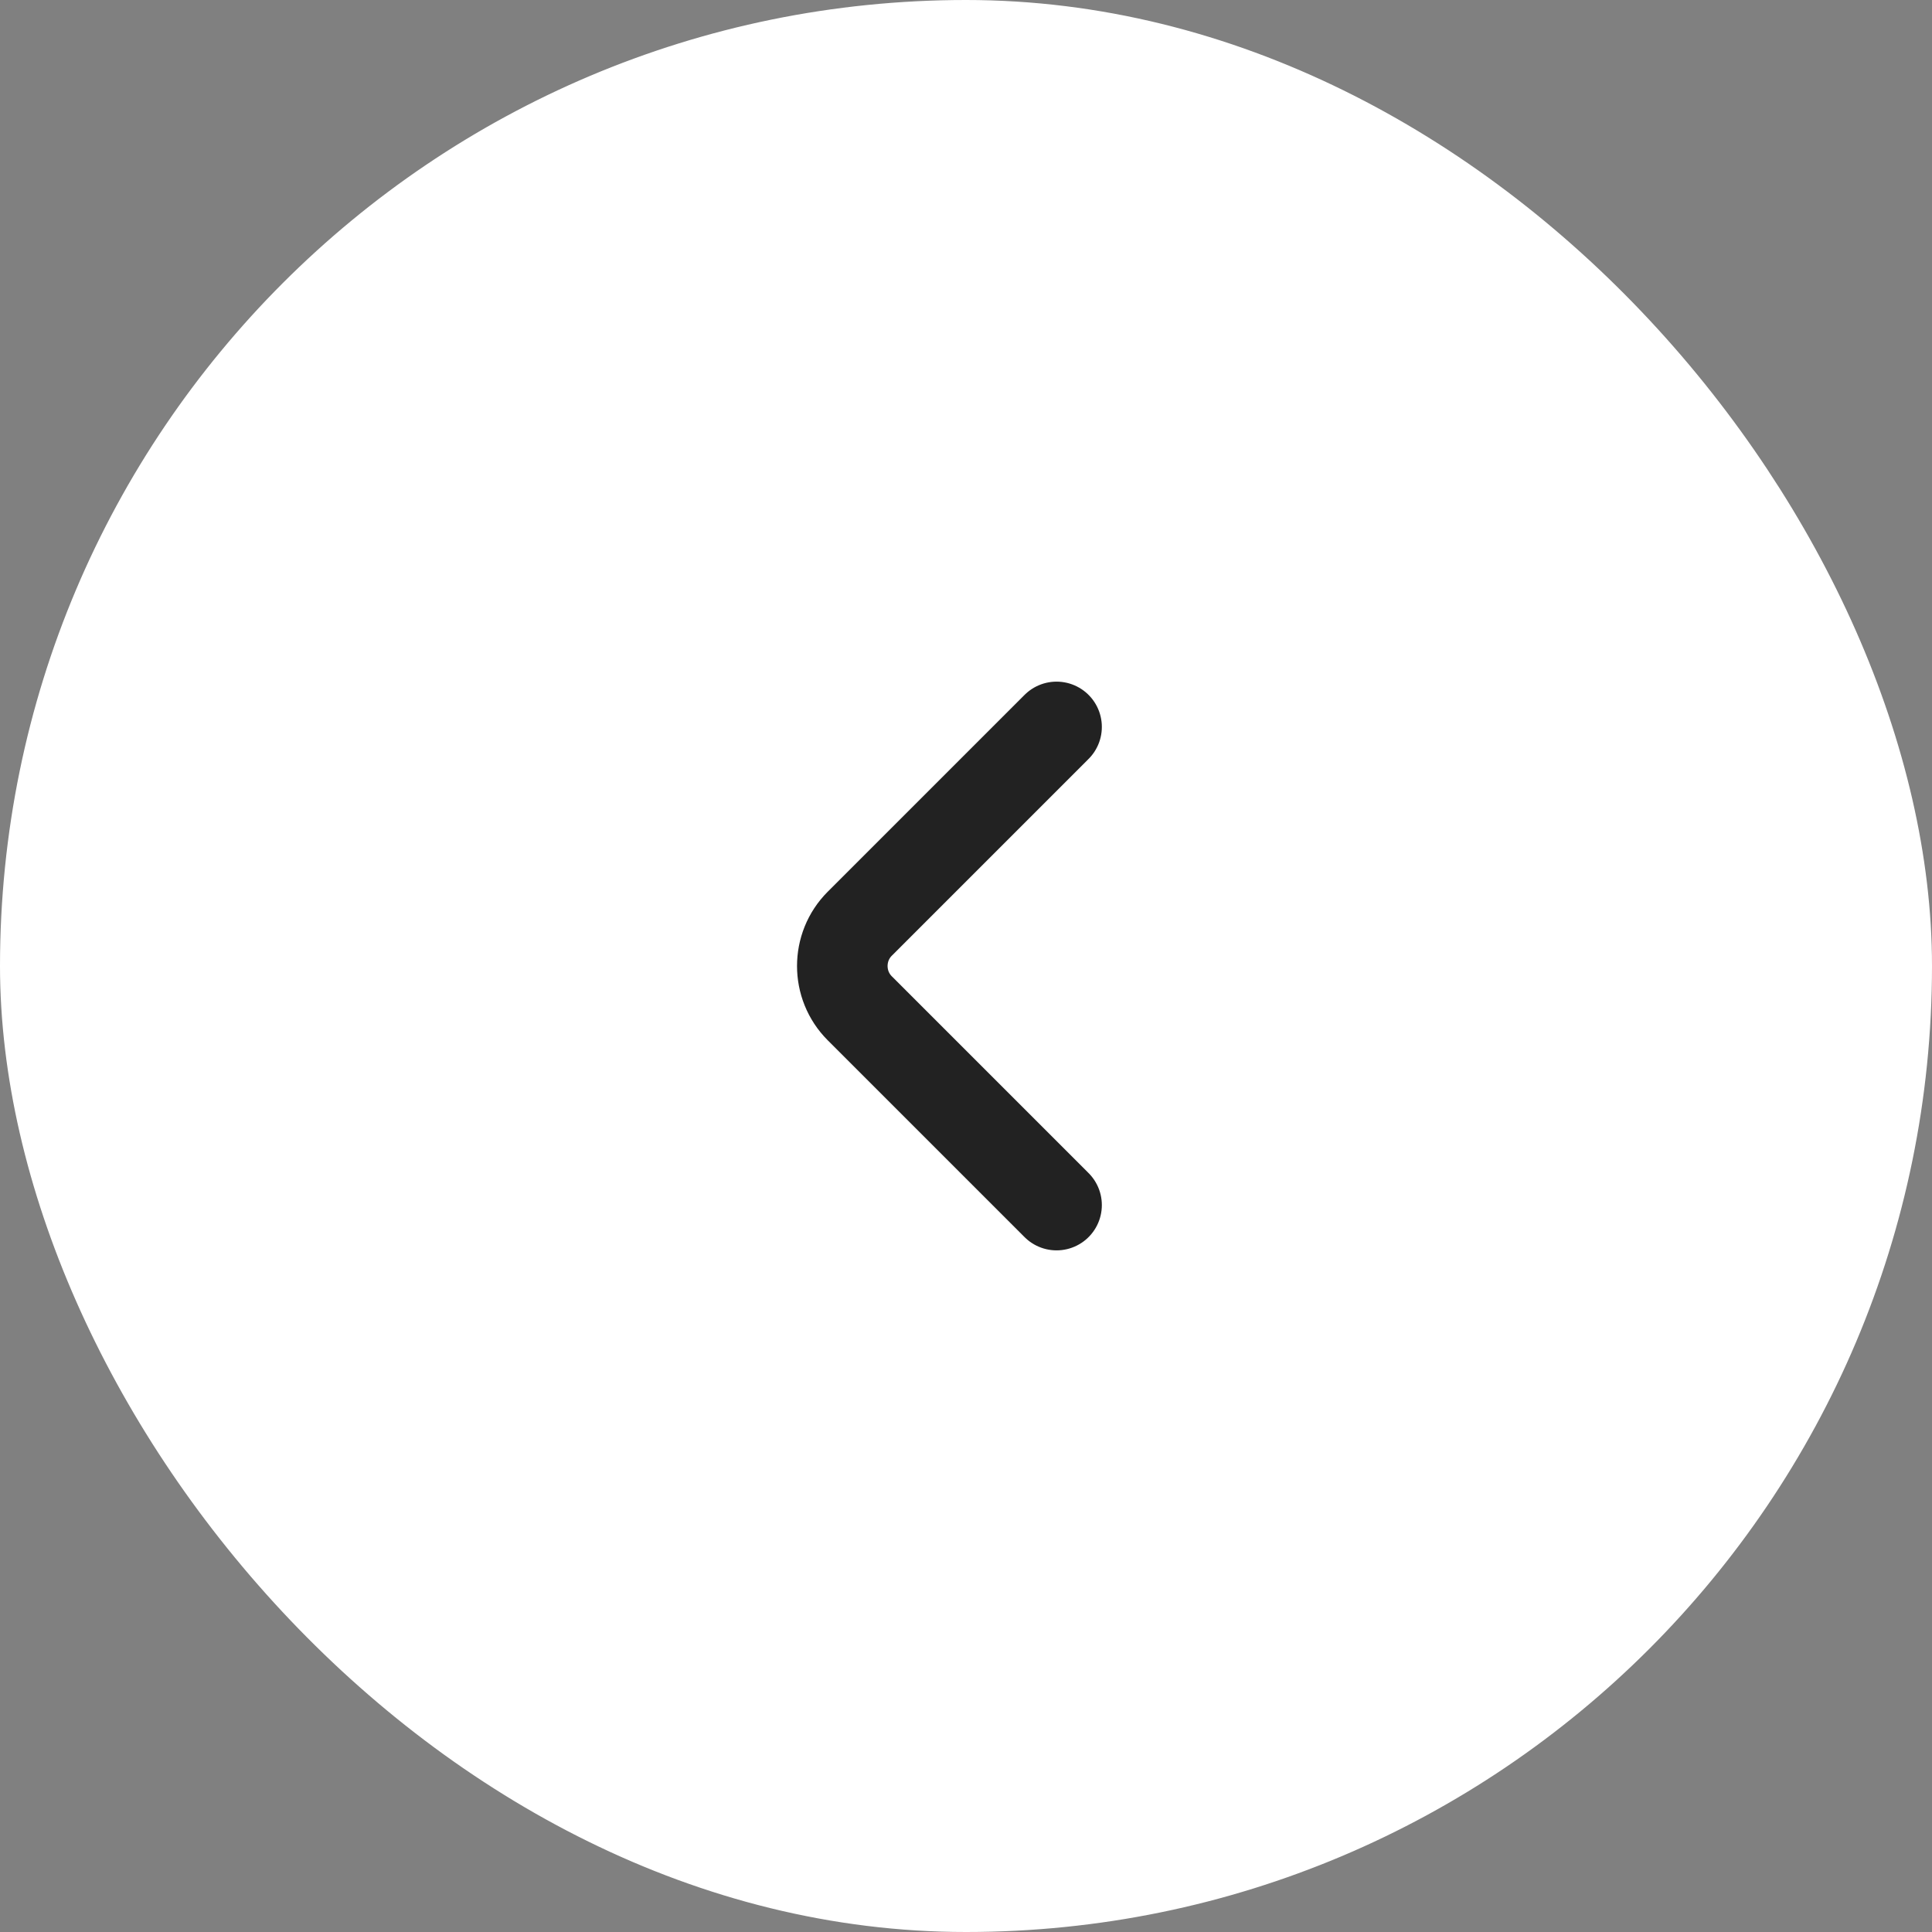
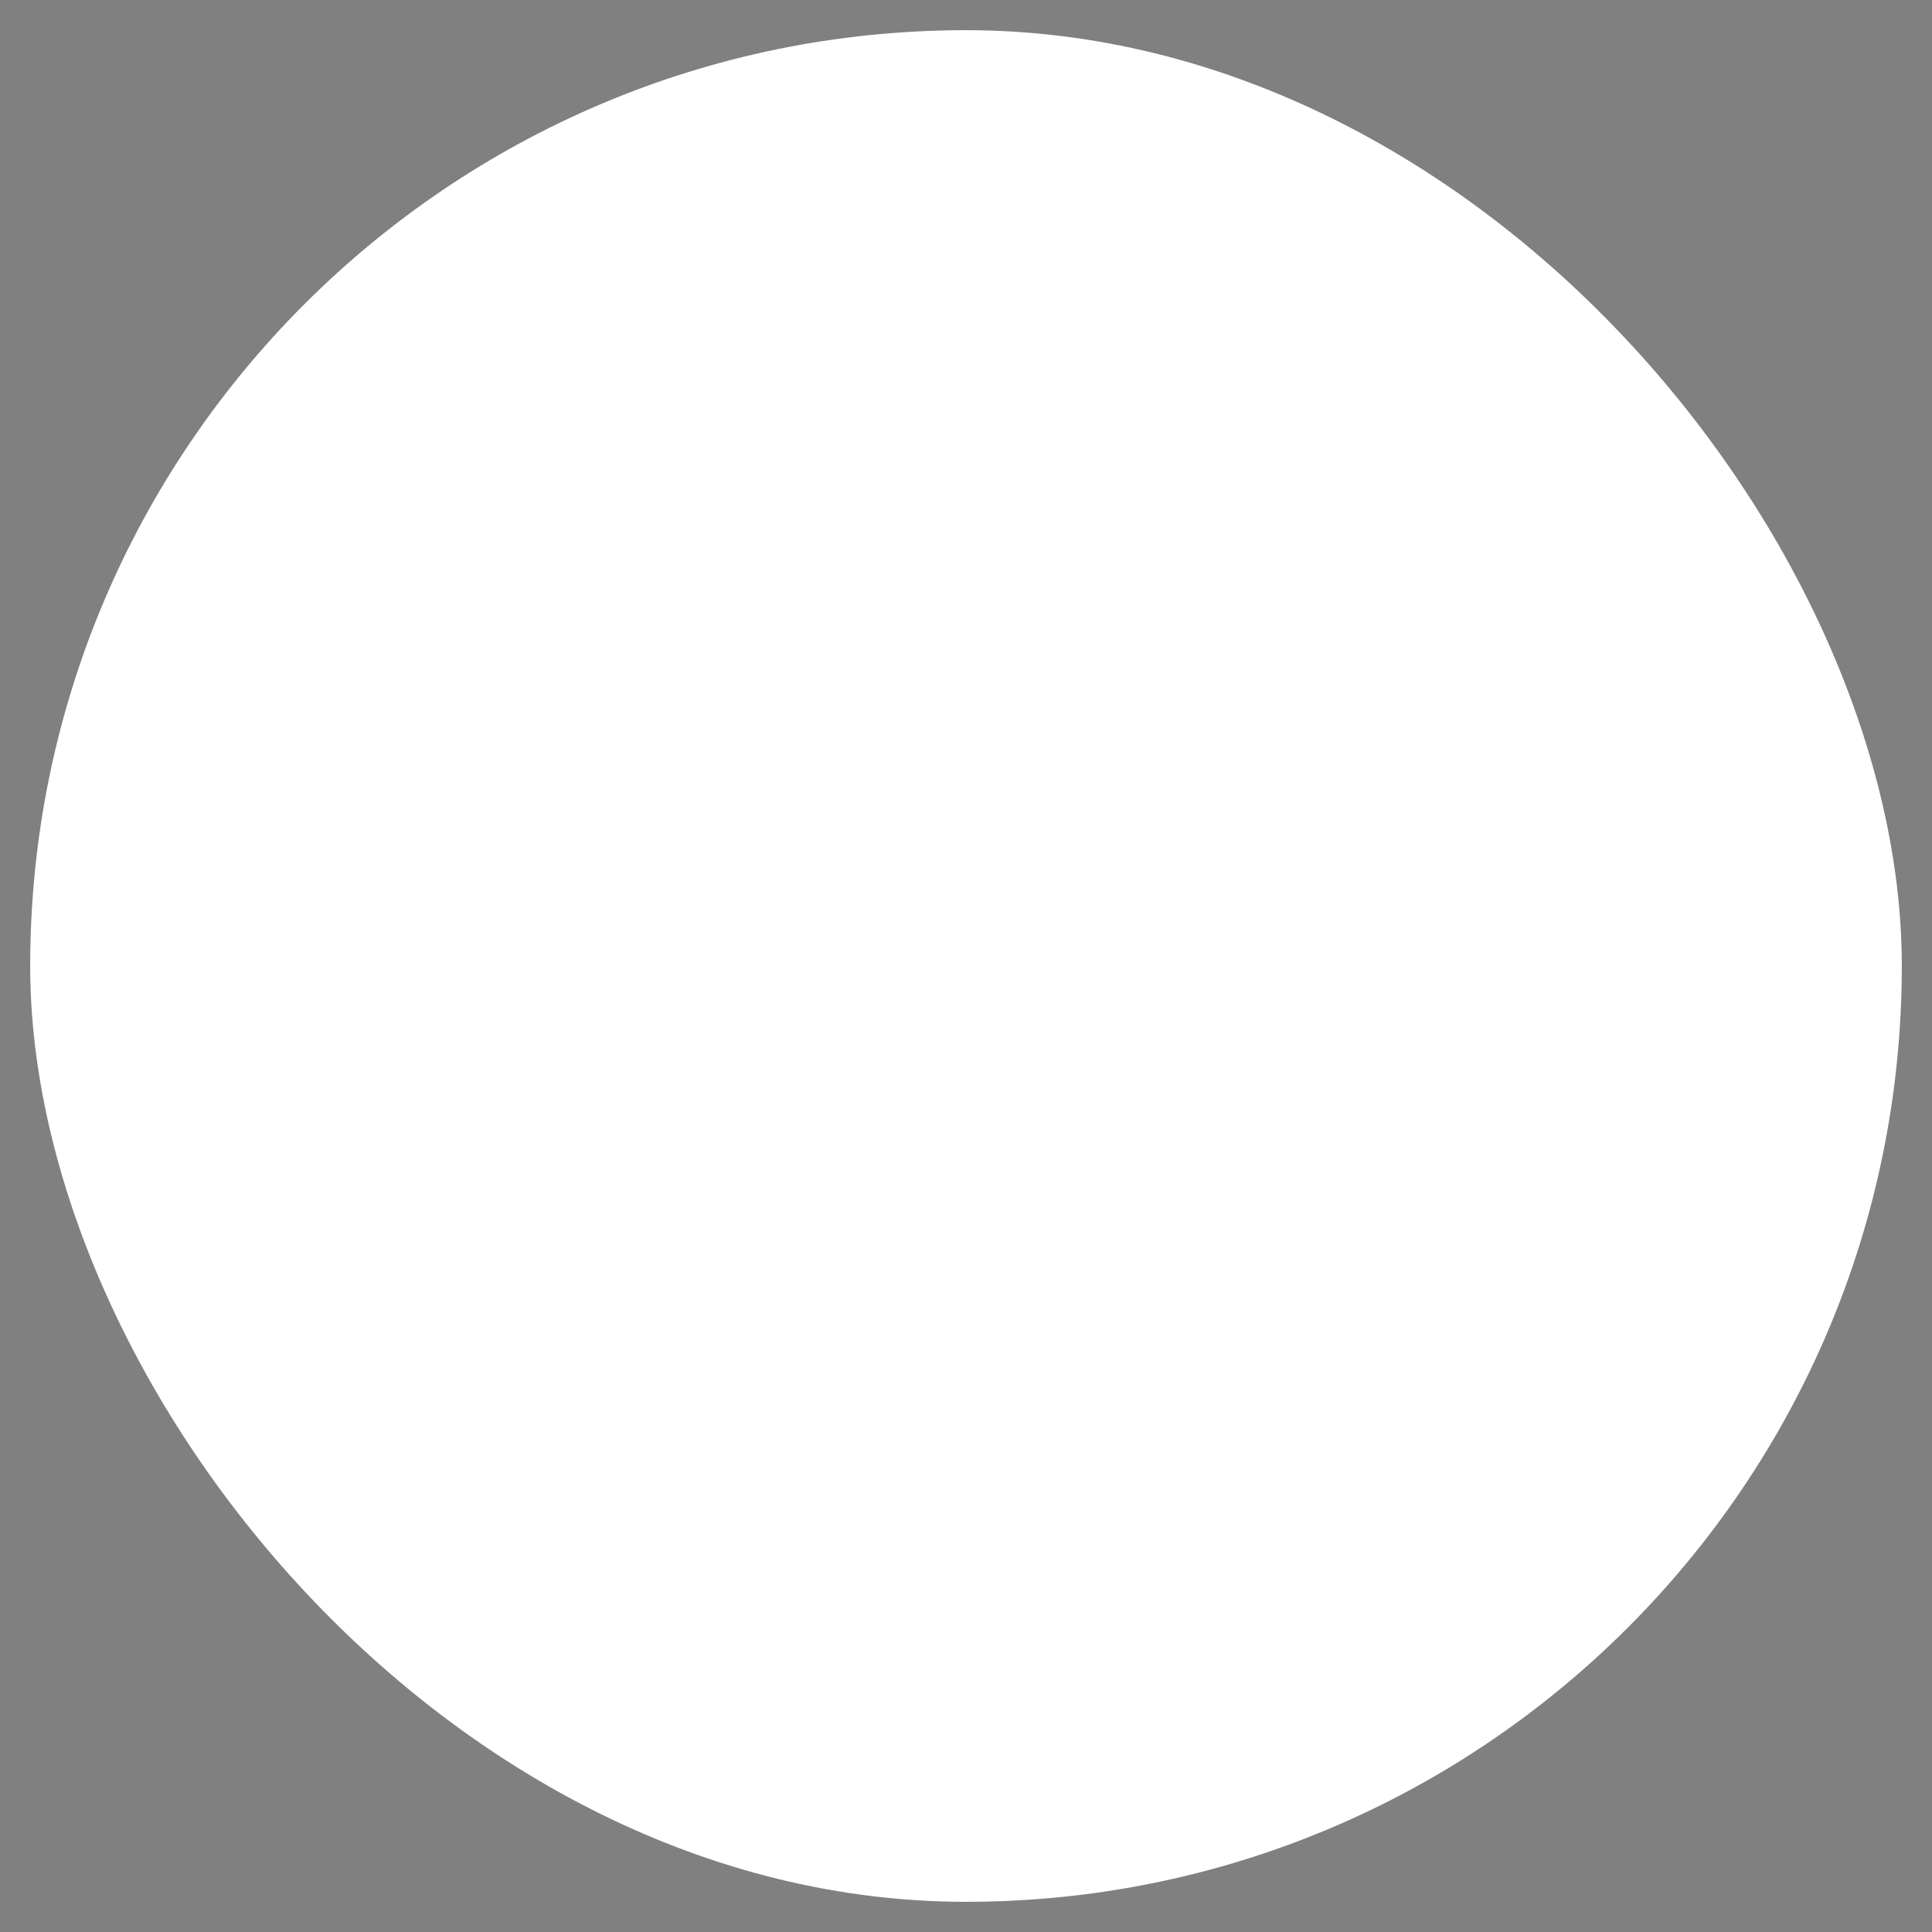
<svg xmlns="http://www.w3.org/2000/svg" width="32" height="32" viewBox="0 0 32 32" fill="none">
  <rect x="0" y="0" width="32" height="32" fill="#808080" stroke="none" />
  <rect x="0.5" y="0.5" width="31" height="31" rx="15.5" fill="white" />
-   <path d="M17.5 19.96L14.24 16.7C13.855 16.315 13.855 15.685 14.24 15.3L17.5 12.04" stroke="#222222" stroke-width="1.5" stroke-miterlimit="10" stroke-linecap="round" stroke-linejoin="round" />
-   <rect x="0.5" y="0.5" width="31" height="31" rx="15.5" stroke="white" />
</svg>